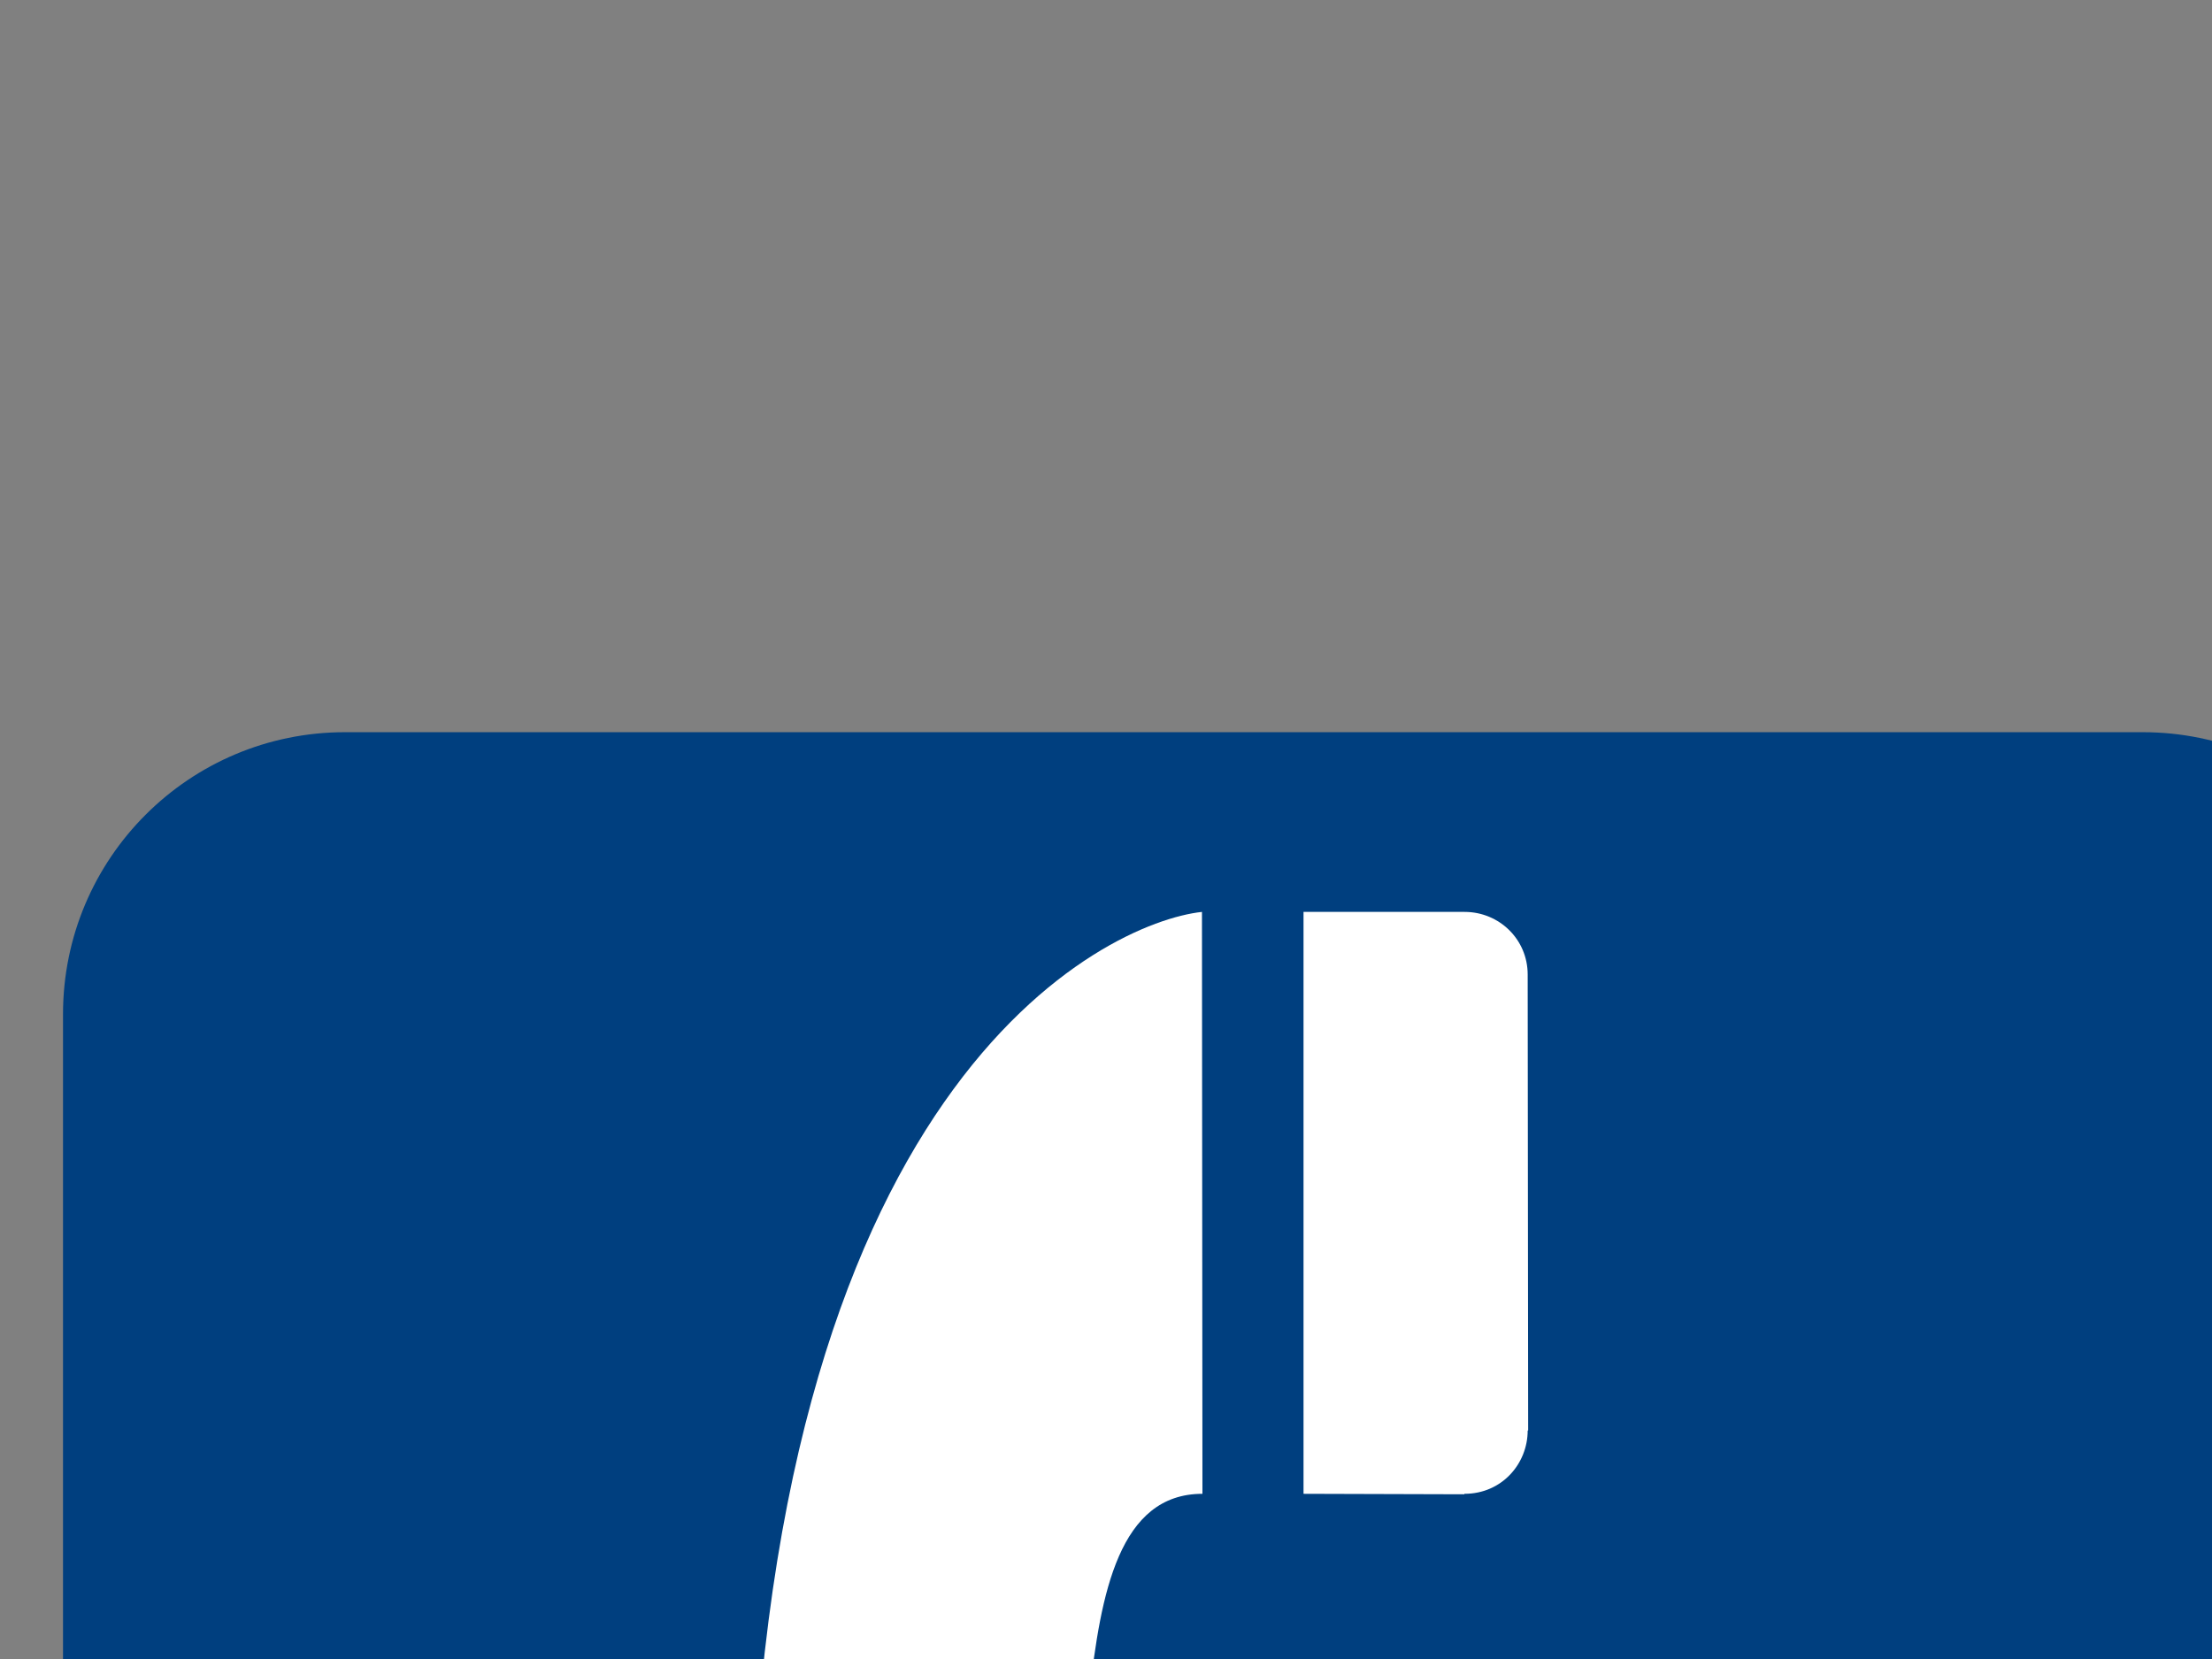
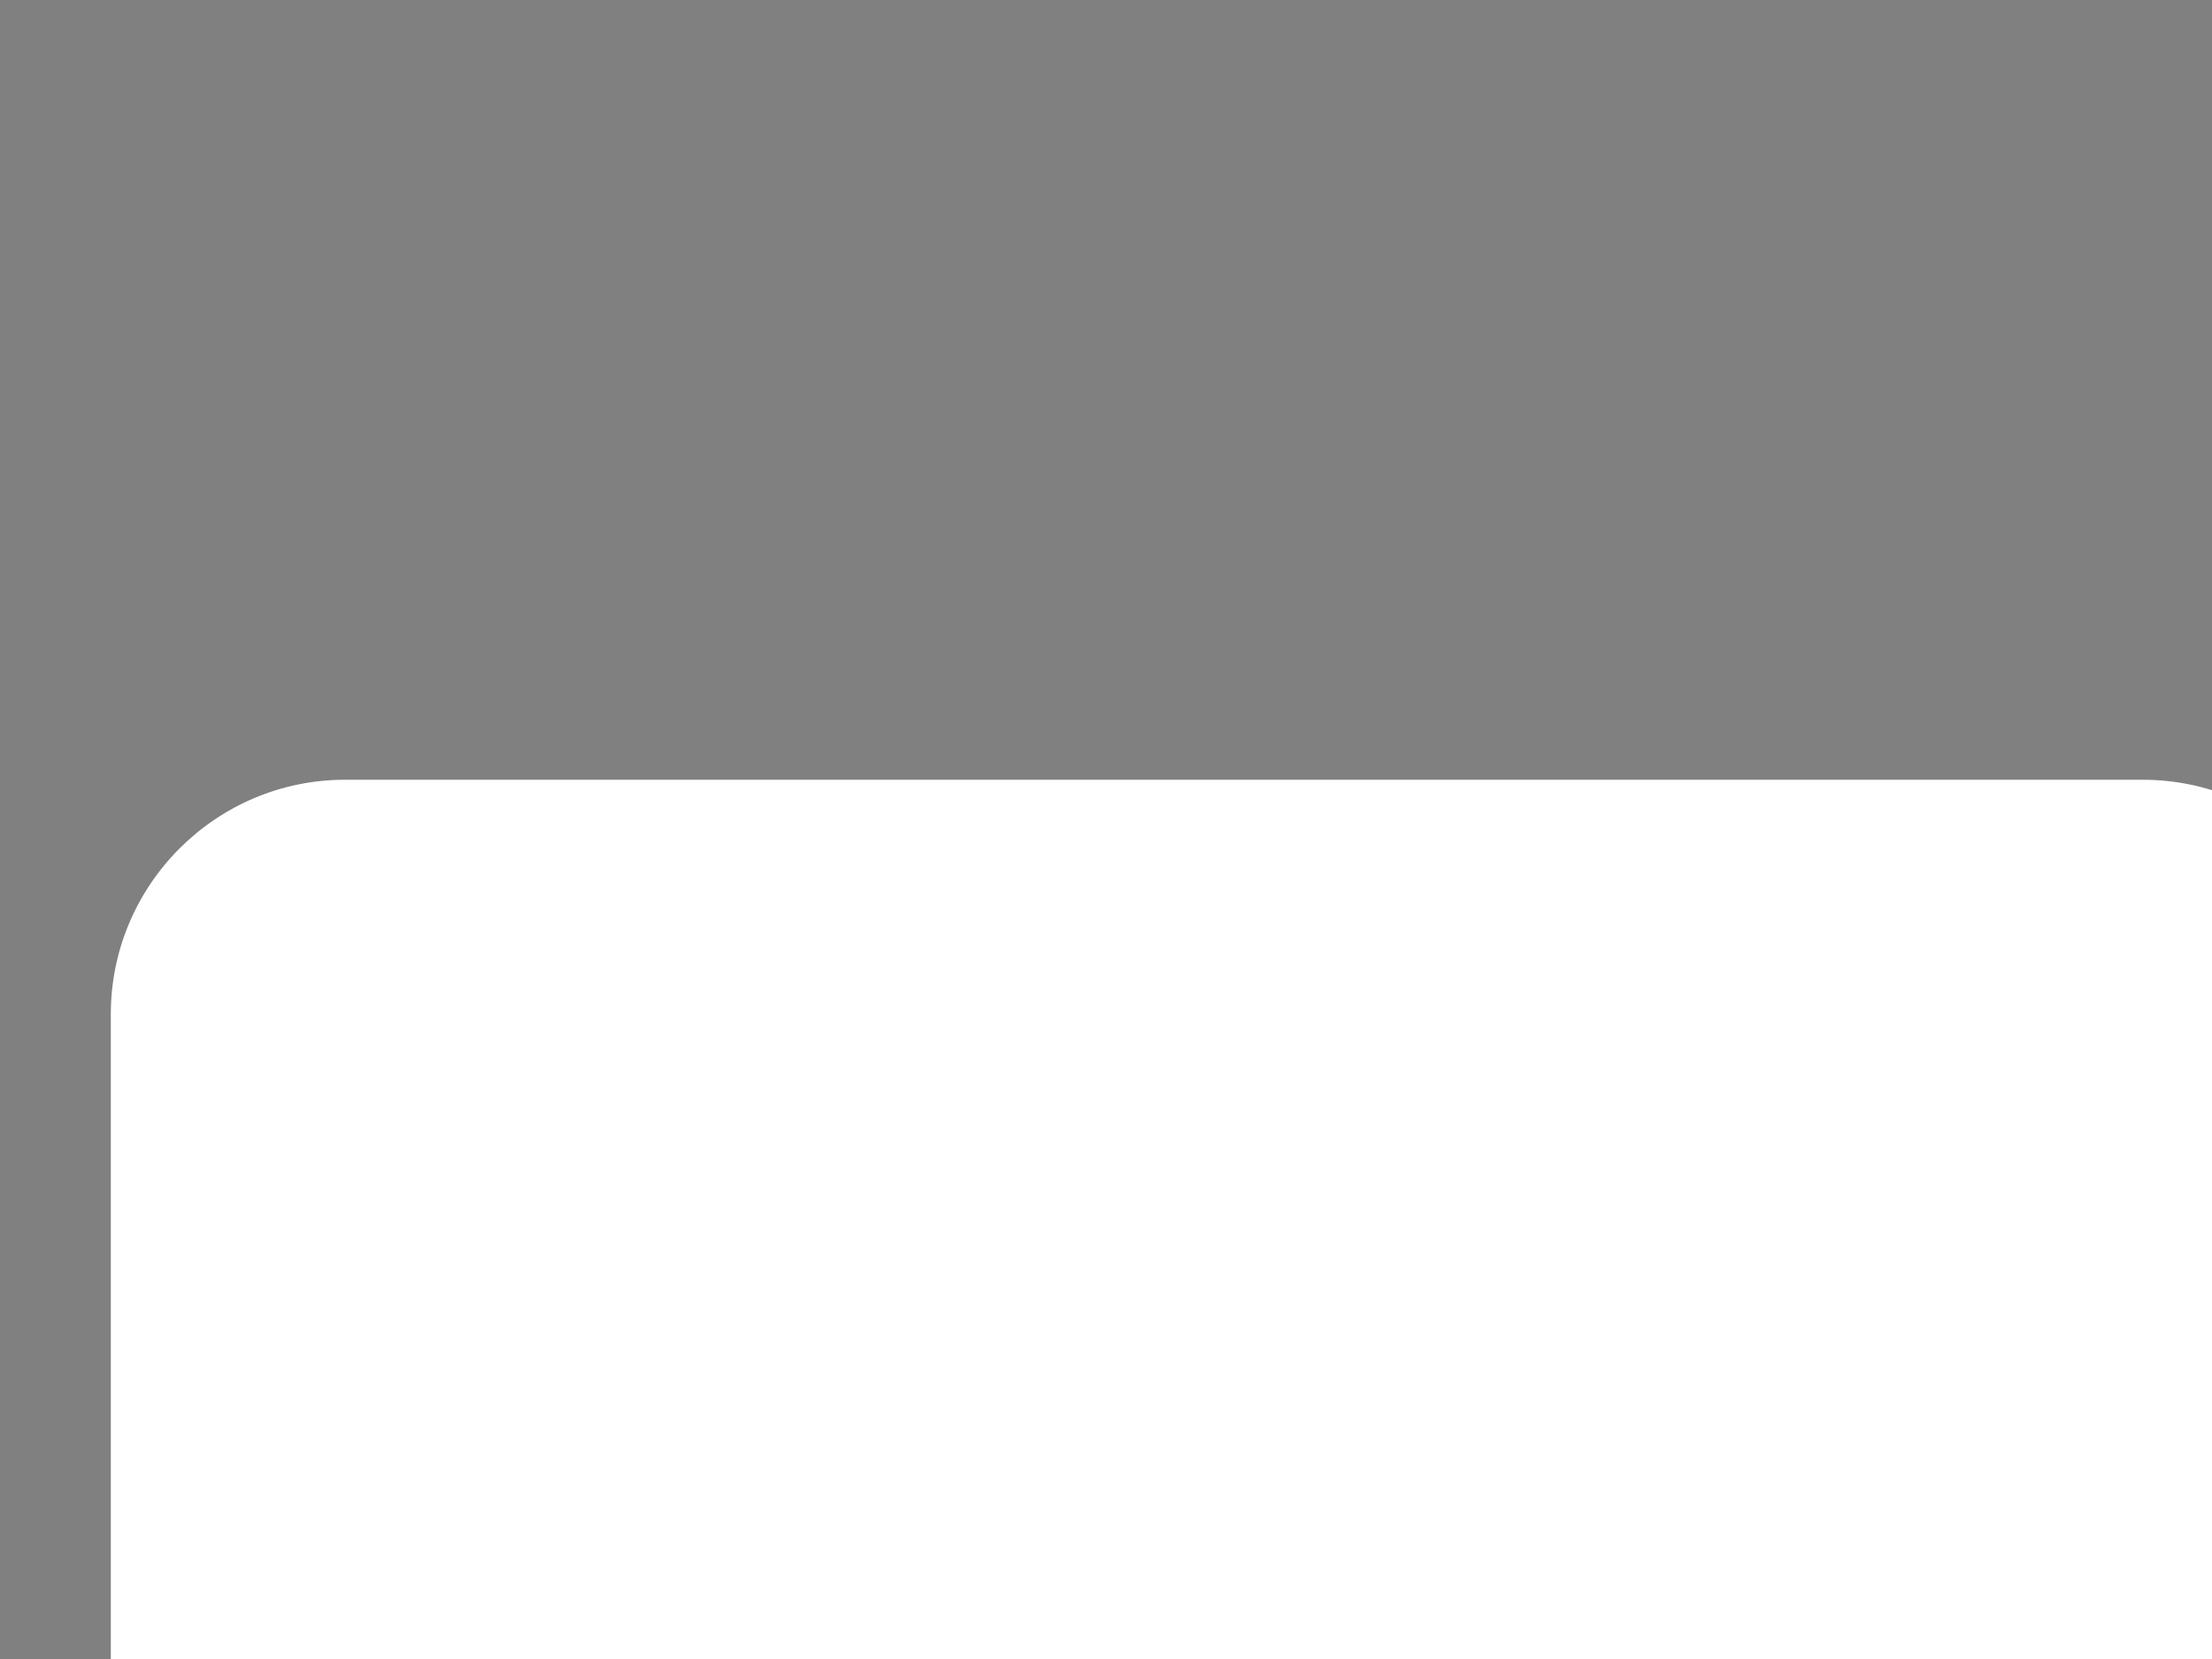
<svg xmlns="http://www.w3.org/2000/svg" width="640" height="480">
  <rect width="100%" height="100%" fill="#808080" stroke="none" />
  <g>
    <title>Layer 1</title>
    <path fill="#ffffff" fill-rule="nonzero" id="path6740" d="m99.819,225.607c-37.337,0 -67.759,30.423 -67.759,67.828l0,520.02c0,37.406 30.423,67.828 67.759,67.828l520.158,0c37.337,0 67.759,-30.423 67.759,-67.828l0,-520.02c0,-37.406 -30.423,-67.828 -67.759,-67.828l-520.158,0z" />
-     <path fill="#003f7f" fill-rule="nonzero" id="path6742" d="m619.978,895.182c45.012,0 81.588,-36.645 81.588,-81.727l0,-520.02c0,-45.15 -36.576,-81.588 -81.588,-81.588l-520.158,0c-45.011,0 -81.588,36.438 -81.588,81.588l0,520.02c0,45.081 36.576,81.727 81.588,81.727l520.158,0z" />
-     <path fill="#ffffff" fill-rule="nonzero" id="path6744" d="m347.764,263.843c-27.588,2.973 -127.776,48.884 -130.748,285.074c-3.112,248.912 103.16,301.253 131.025,300.769l0,-164.351c-23.025,0 -27.588,-25.03 -32.843,-76.61c-3.388,-34.157 -4.494,-76.264 0,-118.303c3.25,-29.455 8.643,-58.218 32.705,-58.218l-0.138,-168.362z" />
    <path fill="#ffffff" fill-rule="nonzero" id="path6746" d="m423.751,849.894c10.717,0 18.254,-8.642 18.254,-18.323l0.138,-0.138c0,0 -0.138,-128.051 -0.138,-128.19c0,-10.095 -8.228,-18.046 -18.254,-18.046l-46.602,0l0,164.697c0,0 46.464,0.138 46.464,0l0.138,0z" />
-     <path fill="#ffffff" fill-rule="nonzero" id="path6748" d="m423.751,432.204c10.717,0 18.254,-8.642 18.254,-18.323l0.138,0c0,0 -0.138,-131.785 -0.138,-131.924c0,-10.163 -8.228,-18.115 -18.254,-18.115l-46.602,0l0,168.362l46.464,0.138l0.138,-0.138z" />
+     <path fill="#ffffff" fill-rule="nonzero" id="path6748" d="m423.751,432.204c10.717,0 18.254,-8.642 18.254,-18.323l0.138,0c0,0 -0.138,-131.785 -0.138,-131.924c0,-10.163 -8.228,-18.115 -18.254,-18.115l-46.602,0l0,168.362l46.464,0.138z" />
  </g>
</svg>